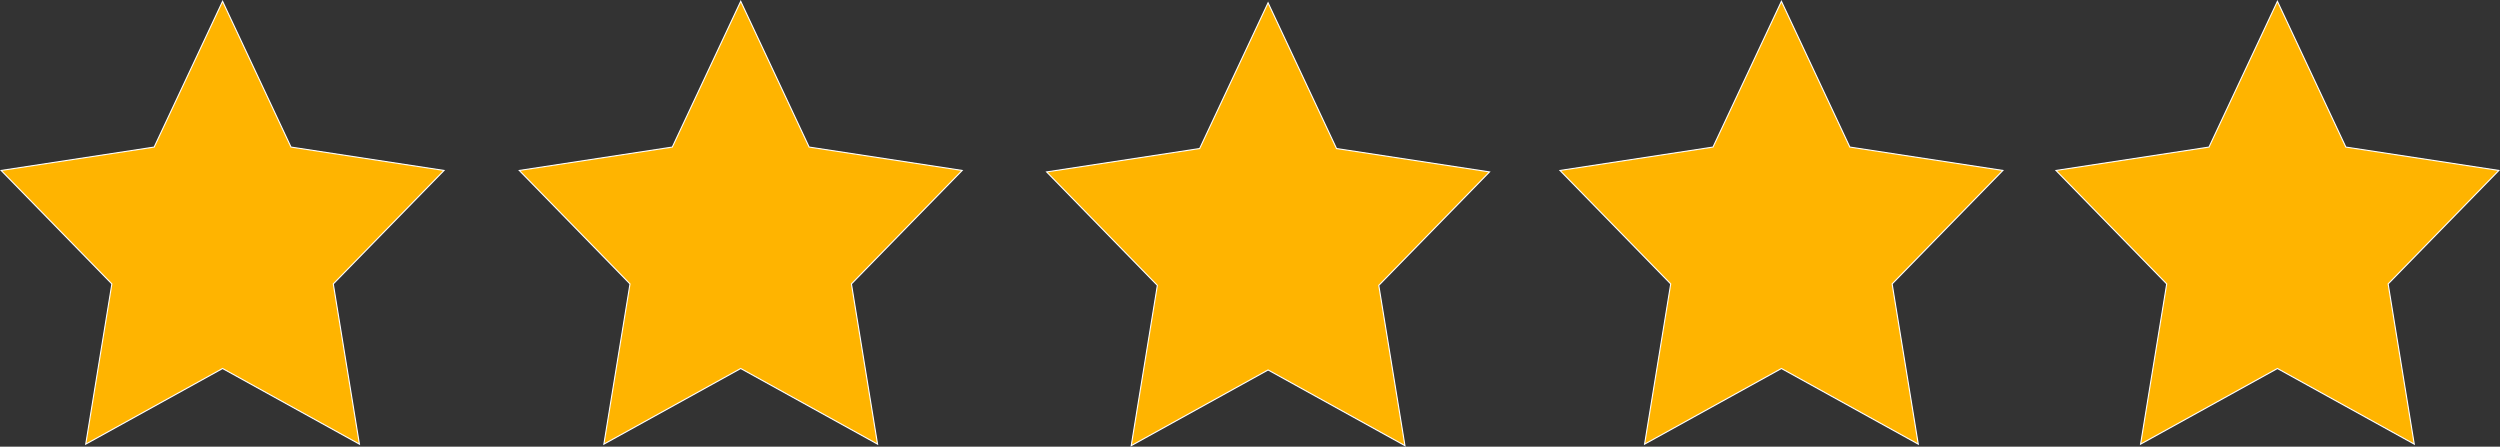
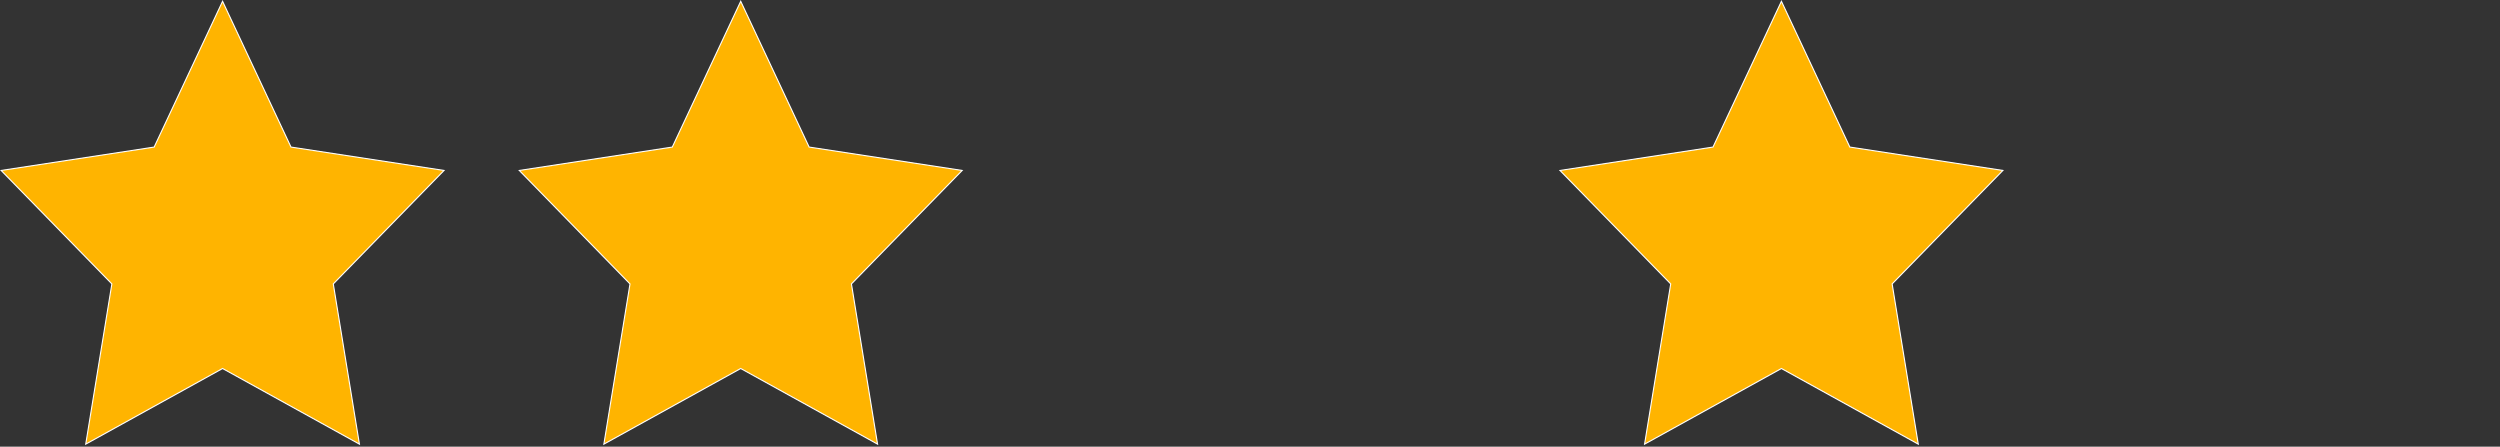
<svg xmlns="http://www.w3.org/2000/svg" viewBox="0 0 564.52 100.86">
  <rect x="0" y="0" width="564.52" height="100.86" fill="#333333" stroke="none" />
  <defs>
    <style>.cls-1{fill:#ffb400;stroke:#fff;stroke-miterlimit:10;stroke-width:0.25px;}</style>
  </defs>
  <g id="Layer_2" data-name="Layer 2">
    <g id="Layer_1-2" data-name="Layer 1">
-       <polygon class="cls-1" points="236.34 38.82 270.89 33.54 286.34 0.63 301.8 33.54 336.34 38.82 311.34 64.44 317.25 100.63 286.34 83.54 255.44 100.63 261.34 64.44 236.34 38.82" />
      <polygon class="cls-1" points="352.26 38.49 386.81 33.21 402.26 0.29 417.71 33.21 452.26 38.49 427.26 64.11 433.16 100.29 402.26 83.21 371.36 100.29 377.26 64.11 352.26 38.49" />
-       <polygon class="cls-1" points="464.26 38.49 498.81 33.21 514.26 0.29 529.71 33.21 564.26 38.49 539.26 64.11 545.16 100.29 514.26 83.21 483.36 100.29 489.26 64.11 464.26 38.49" />
      <polygon class="cls-1" points="117.26 38.49 151.81 33.21 167.26 0.29 182.71 33.21 217.26 38.49 192.26 64.11 198.16 100.29 167.26 83.21 136.36 100.29 142.26 64.11 117.26 38.49" />
      <polygon class="cls-1" points="0.26 38.49 34.81 33.21 50.26 0.29 65.71 33.21 100.26 38.49 75.26 64.11 81.16 100.29 50.26 83.21 19.36 100.29 25.26 64.11 0.26 38.49" />
    </g>
  </g>
</svg>